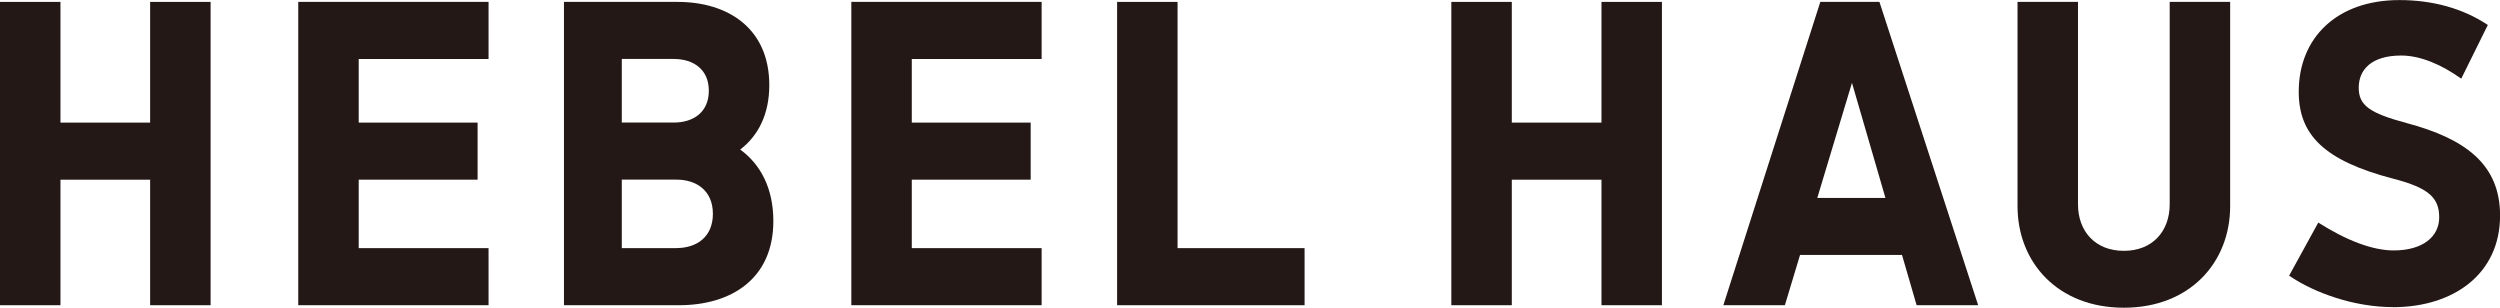
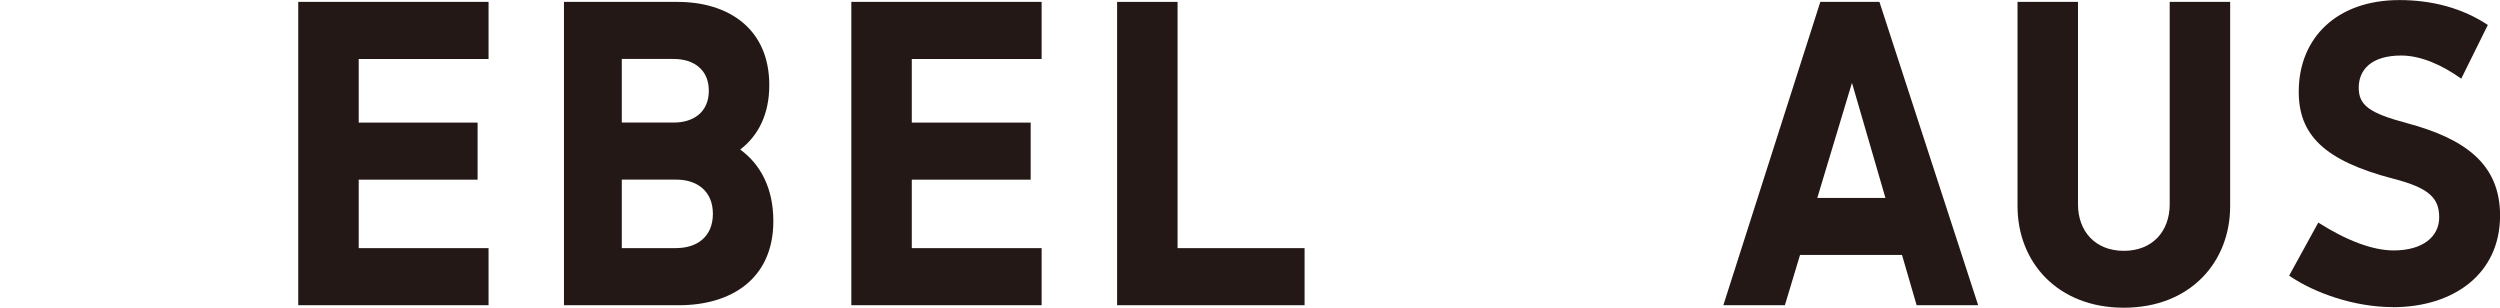
<svg xmlns="http://www.w3.org/2000/svg" viewBox="0 0 369.66 45.49">
  <g fill="#231815">
-     <path d="m22.2 18.13h-13.26v-17.85h-8.94v44.85h8.94v-18.56h13.26v18.56h8.94v-44.85h-8.94z" />
    <path d="m44.1.28v44.85h28.14v-8.44h-19.2v-10.12h17.58v-8.44h-17.58v-9.41h19.2v-8.44z" />
    <path d="m125.88.28v44.85h28.14v-8.44h-19.2v-10.12h17.58v-8.44h-17.58v-9.41h19.2v-8.44z" />
-     <path d="m236.8 18.13h-13.26v-17.85h-8.94v44.85h8.94v-18.56h13.26v18.56h8.94v-44.85h-8.94z" />
    <path d="m174.12.28h-8.94v44.85h27.72v-8.44h-18.78z" />
    <path d="m320.82 30.21c0 3.97-2.53 6.88-6.78 6.88s-6.78-2.91-6.78-6.88v-29.93h-8.94v30.21c0 8.29 5.93 15.01 15.72 15.01s15.72-6.72 15.72-15.01v-30.21h-8.94z" />
    <path d="m269.16.28-14.34 44.85h9.1l2.24-7.43h15.08l2.16 7.43h9.1l-14.6-44.85zm-.45 28.99 5.13-17.02 4.95 17.02z" />
    <path d="m109.45 22.11c2.64-2.02 4.3-5.17 4.3-9.53 0-8.36-6.07-12.3-13.56-12.3h-16.8v44.85h17.01c7.71 0 13.95-3.89 13.95-12.44 0-4.88-1.91-8.4-4.9-10.58zm-9.8-13.39c2.85 0 5.16 1.51 5.16 4.7s-2.31 4.7-5.16 4.7h-7.71v-9.41s7.71 0 7.71 0zm.37 27.97h-8.08v-10.13s8.08 0 8.08 0c2.98 0 5.39 1.63 5.39 5.06s-2.41 5.06-5.39 5.06z" />
    <path d="m353.82 45.41c-5.64 0-11.55-2.05-15.34-4.65l4.31-7.85c4.2 2.67 8.04 4.12 11.15 4.12 4.29 0 6.73-2.02 6.73-4.9s-1.56-4.35-6.73-5.69c-10.36-2.69-14.04-6.55-14.04-12.88 0-7.97 5.64-13.55 14.88-13.55 4.93 0 9.39 1.23 13.08 3.68l-3.93 7.94c-2.95-2.1-6.06-3.42-8.88-3.42-4.44 0-6.28 2.13-6.28 4.75s1.58 3.76 7.1 5.24c8.63 2.31 13.8 6.06 13.8 13.67 0 8.66-6.9 13.55-15.84 13.55z" />
  </g>
</svg>